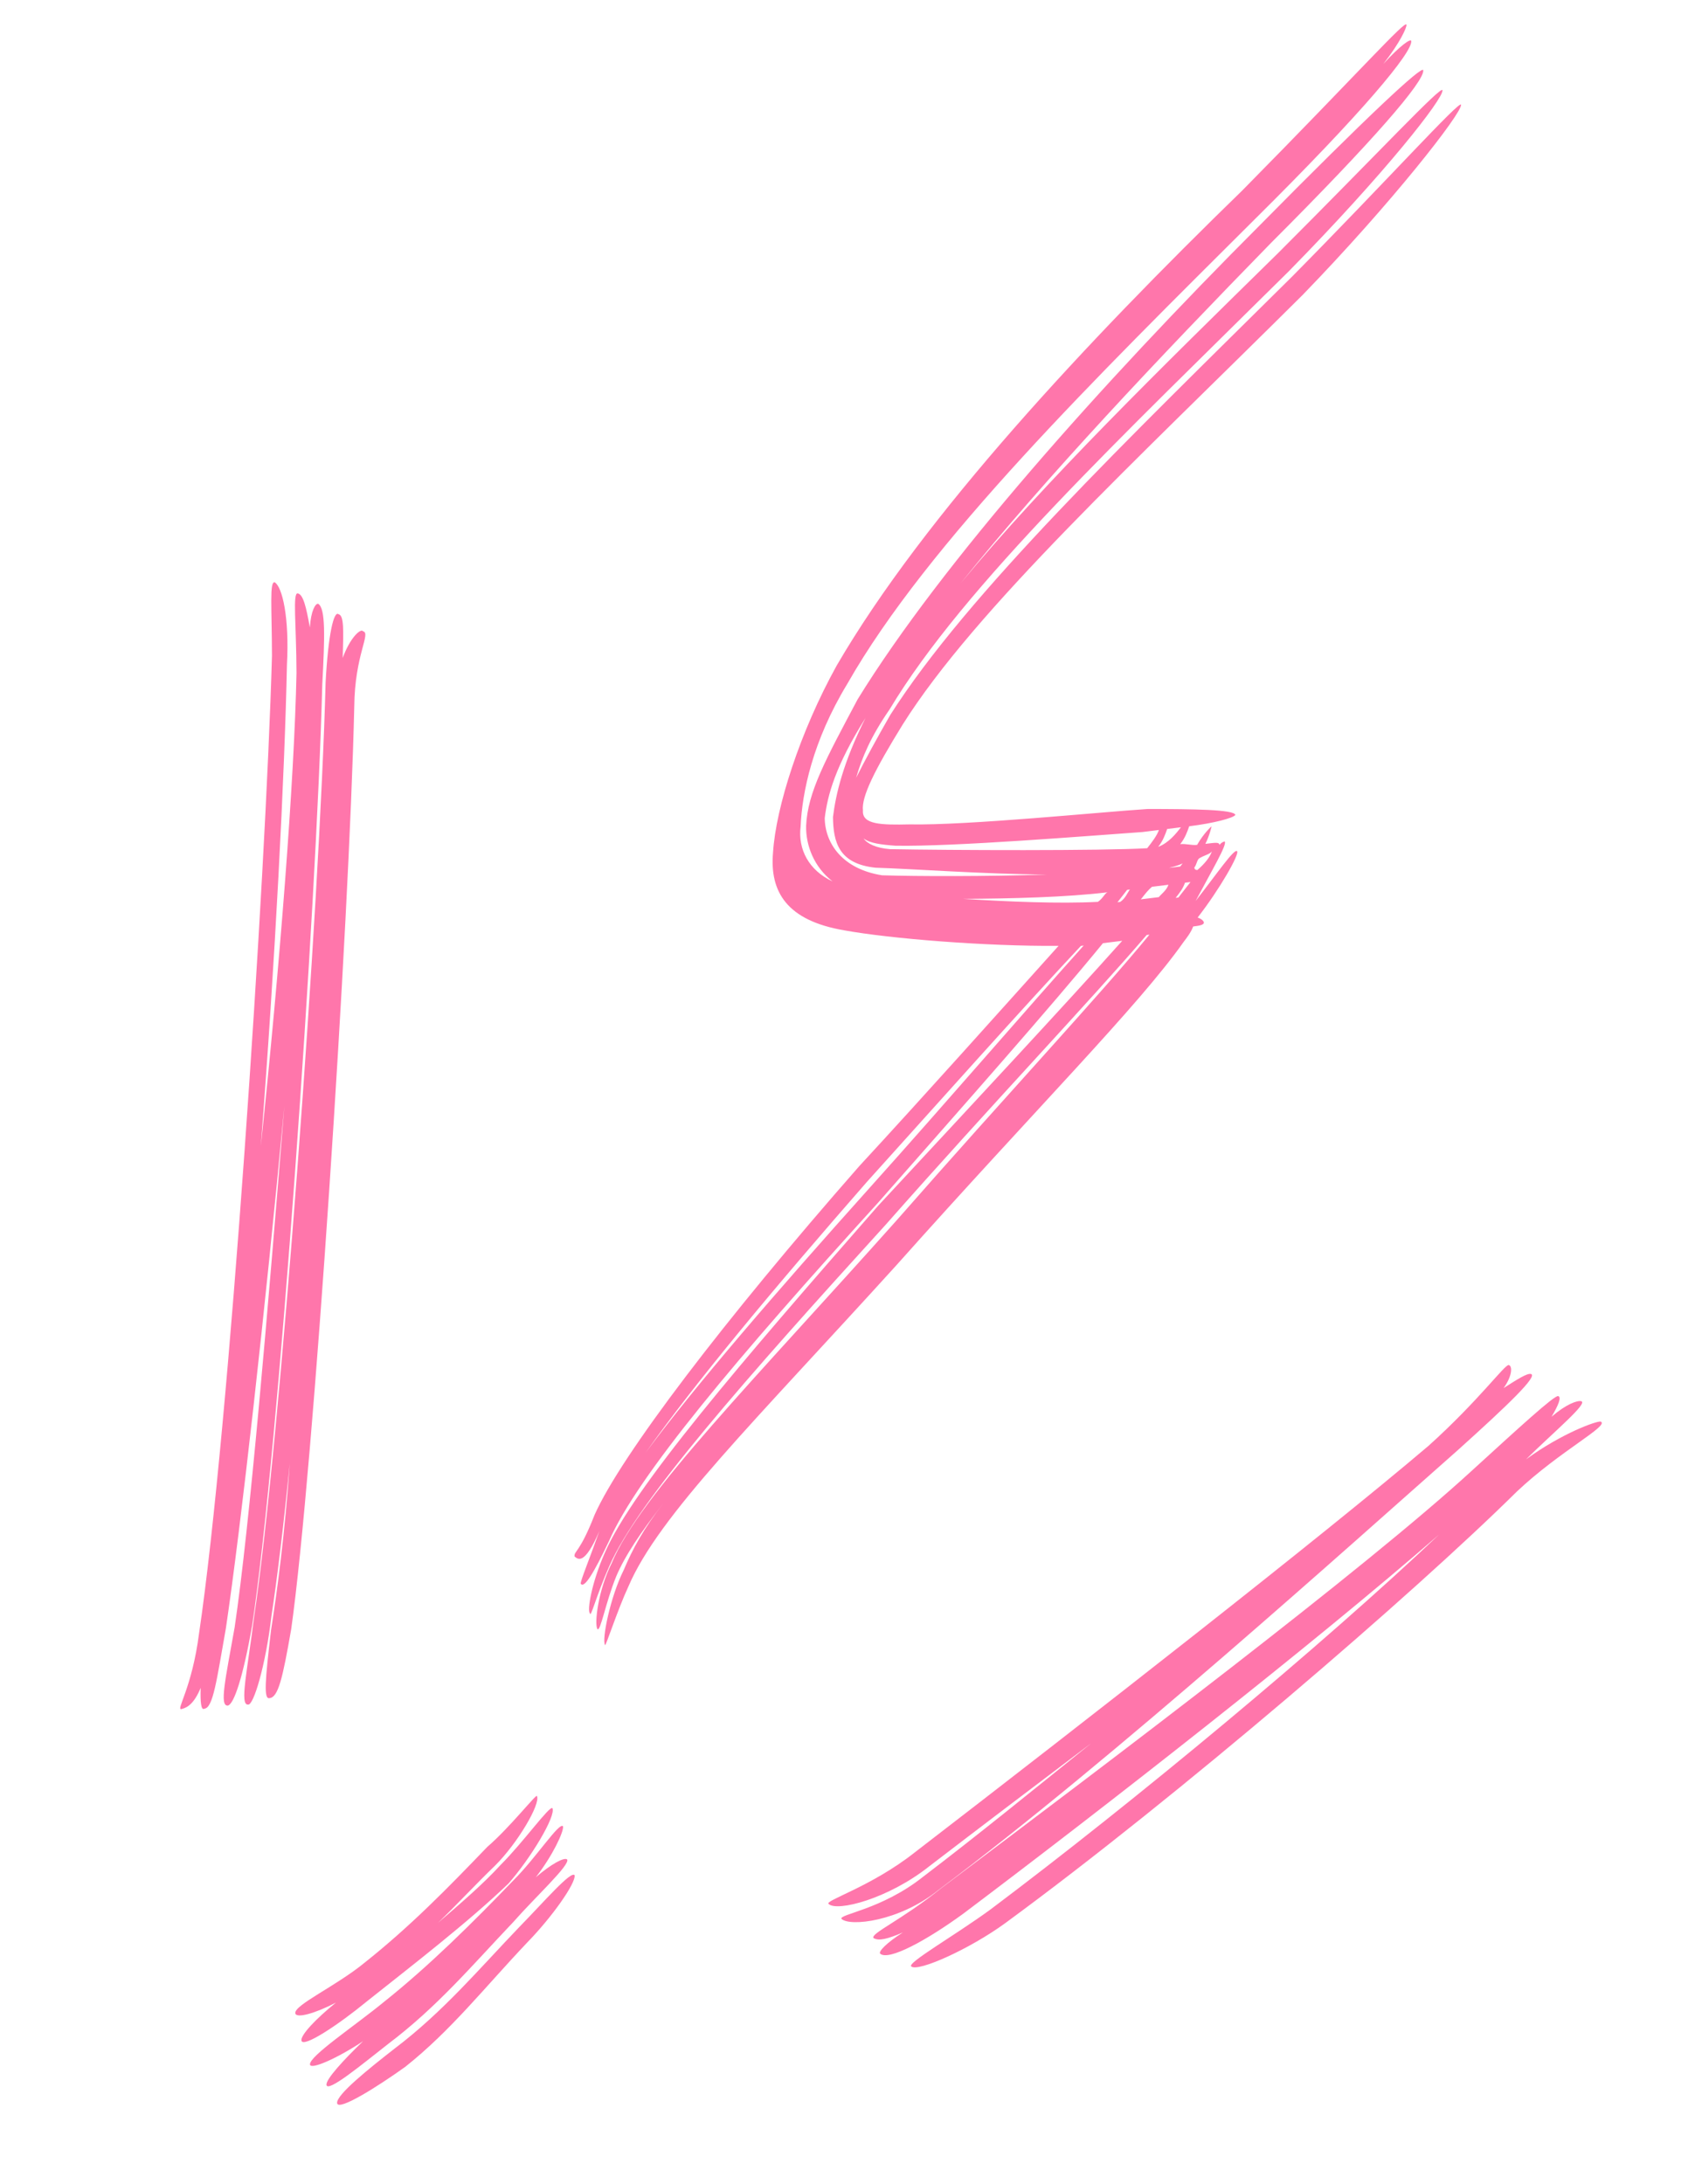
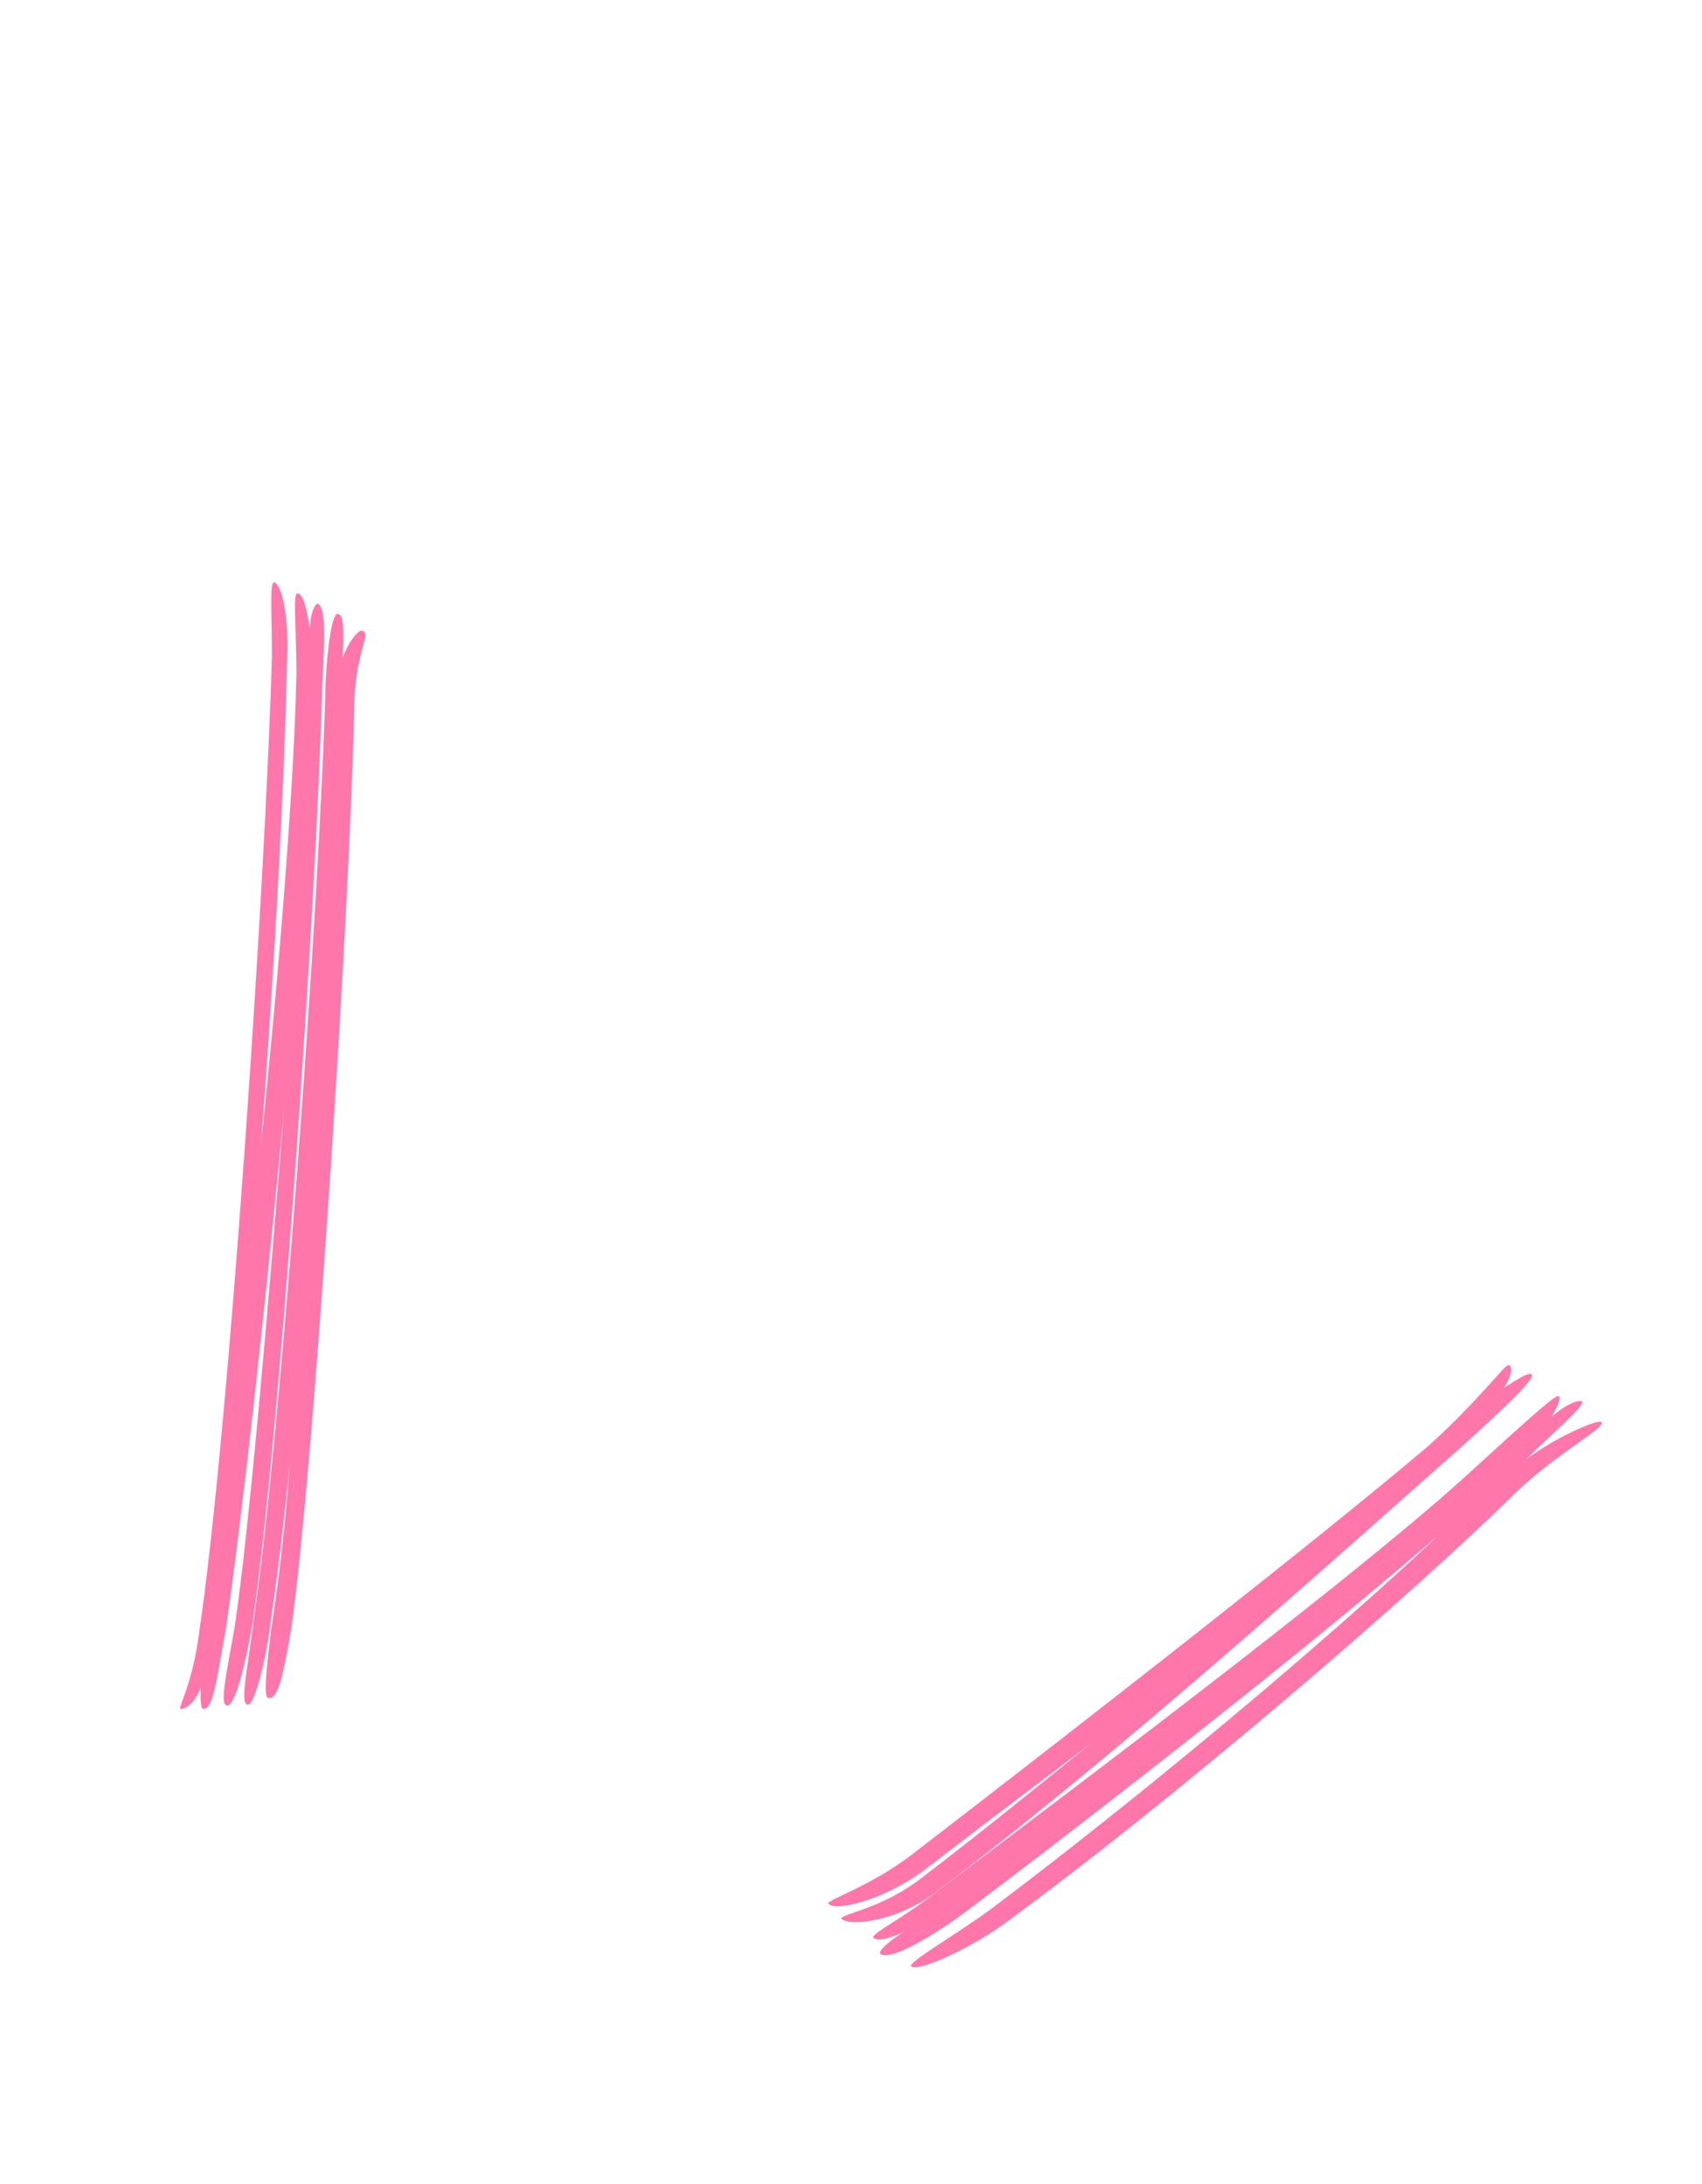
<svg xmlns="http://www.w3.org/2000/svg" width="92" height="118" viewBox="0 0 92 118" fill="none">
-   <path d="M66.197 45.471C66.364 45.602 65.487 47.07 64.628 48.687C65.803 47.182 66.698 45.863 66.866 45.993C67.033 46.124 65.913 48.076 64.738 49.581C65.054 49.693 65.073 49.842 65.073 49.842C65.091 49.99 64.793 50.027 64.496 50.064C64.383 50.38 64.122 50.714 63.992 50.882C61.548 54.356 56.031 59.872 48.462 68.361C40.745 76.869 35.619 81.883 33.975 85.713C33.377 86.996 32.722 89.041 32.704 88.892C32.519 88.613 32.988 86.288 33.716 84.838C34.183 83.722 34.799 82.589 35.843 81.251C34.669 82.756 33.773 84.075 33.306 85.191C32.727 86.622 32.464 88.166 32.296 88.035C32.111 87.756 32.337 85.915 33.066 84.465C34.579 80.802 40.898 74.432 48.467 65.943C54.563 58.995 59.372 53.869 62.132 50.506L61.983 50.524C58.944 54.073 53.725 59.552 47.889 66.165C40.302 74.505 34.467 81.118 32.935 84.632C32.225 86.231 31.925 87.477 31.889 87.179C31.721 87.048 31.985 85.505 32.694 83.906C34.226 80.392 40.043 73.63 47.463 65.159C52.534 59.699 57.474 54.405 60.661 50.838L60.513 50.857C60.215 50.893 59.917 50.93 59.619 50.967C56.729 54.497 52.218 59.586 47.445 65.011C39.858 73.351 34.451 79.76 32.919 83.274C32.078 85.04 31.575 85.857 31.389 85.578C31.371 85.429 31.838 84.314 32.399 82.733C31.577 84.648 31.224 84.238 31.057 84.108C31.02 83.81 31.336 83.922 32.14 81.858C33.56 78.661 39.154 71.322 46.444 63.018C49.911 59.266 54.162 54.511 57.219 51.111C53.293 51.142 48.103 50.723 45.629 50.272C42.542 49.745 41.596 48.2 41.786 46.06C41.939 43.623 43.248 39.532 45.227 35.964C49.967 27.823 58.784 18.425 67.153 10.29C73.602 3.753 75.988 1.041 76.025 1.339C76.043 1.488 75.688 2.287 74.774 3.457C75.706 2.436 76.265 2.065 76.284 2.214C76.357 2.809 73.728 6.004 67.801 11.873C59.321 20.323 50.151 29.312 45.802 36.951C43.917 40.055 43.354 42.844 43.276 44.668C43.126 45.895 43.719 47.031 45.002 47.629C43.998 46.846 43.554 45.691 43.574 44.631C43.652 42.808 44.641 41.023 46.359 37.789C50.893 30.43 59.524 20.752 68.135 12.134C73.913 6.284 76.895 3.498 76.932 3.796C77.005 4.392 74.227 7.605 68.71 13.121C62.671 19.306 56.52 25.807 51.933 31.511C56.538 25.956 62.745 19.902 69.082 13.68C74.599 8.164 77.935 4.579 77.972 4.877C78.027 5.324 74.894 9.337 69.656 14.667C60.766 23.47 52.1 31.641 48.088 38.332C47.062 39.818 46.595 40.934 46.277 42.031C46.762 41.064 47.378 39.931 48.125 38.63C52.304 32.069 60.952 23.75 69.842 14.947C74.949 9.784 78.939 5.363 78.975 5.66C79.03 6.107 75.245 10.956 70.417 15.934C61.396 24.904 52.712 32.926 48.794 39.152C47.282 41.605 46.554 43.055 46.646 43.799C46.588 44.562 47.649 44.582 49.156 44.548C52.337 44.609 59.502 43.878 62.051 43.715C64.47 43.719 66.739 43.742 66.776 44.04C66.645 44.207 65.622 44.484 64.282 44.649C64.17 44.965 64.058 45.282 63.796 45.616C64.094 45.579 64.41 45.691 64.708 45.655C65.081 45.004 65.491 44.651 65.491 44.651C65.491 44.651 65.397 45.116 65.155 45.6C65.75 45.526 65.899 45.508 65.917 45.657C66.048 45.49 66.197 45.471 66.197 45.471ZM47.681 47.299C49.653 47.358 53.281 47.365 56.593 47.259C53.114 47.234 49.3 46.948 47.328 46.889C45.338 46.681 45.042 45.508 45.026 44.15C45.177 42.922 45.571 41.211 46.785 38.795C45.143 41.415 44.731 42.977 44.58 44.205C44.596 45.563 45.524 46.96 47.681 47.299ZM48.112 45.886C51.293 45.947 59.61 45.98 62.01 45.836C62.271 45.502 62.532 45.167 62.644 44.851L61.751 44.961C58.904 45.161 51.572 45.761 48.391 45.7C47.628 45.643 47.015 45.567 46.68 45.306C46.866 45.586 47.349 45.828 48.112 45.886ZM62.605 45.763C63.183 45.54 63.574 45.039 63.835 44.704L63.091 44.796C62.979 45.112 62.867 45.428 62.605 45.763ZM64.557 46.882C64.575 47.031 64.724 47.013 64.724 47.013C65.134 46.66 65.395 46.326 65.507 46.01C65.377 46.177 65.079 46.214 64.8 46.399C64.669 46.566 64.688 46.715 64.557 46.882ZM63.348 46.88C63.496 46.862 63.645 46.844 63.794 46.825L63.925 46.658C63.496 46.862 62.901 46.935 63.348 46.88ZM52.07 48.572C54.507 48.725 57.242 48.842 59.344 48.734C59.624 48.548 59.736 48.232 59.885 48.214C57.651 48.489 54.637 48.558 52.07 48.572ZM61.596 48.607L62.489 48.497C62.191 48.534 61.893 48.571 62.638 48.479C62.768 48.312 63.048 48.126 63.16 47.81C62.713 47.865 62.267 47.92 62.267 47.92C61.857 48.273 61.614 48.756 61.596 48.607ZM60.666 48.42L60.405 48.754L60.553 48.736C60.833 48.55 60.945 48.234 61.076 48.067L60.927 48.085L60.666 48.42ZM63.549 48.518C63.698 48.499 63.698 48.499 63.698 48.499C63.959 48.165 64.09 47.998 64.351 47.663C64.202 47.682 64.202 47.682 64.053 47.7C63.941 48.016 63.81 48.184 63.549 48.518ZM46.852 63.875C41.818 69.633 37.604 74.686 34.9 78.496C37.623 74.835 41.855 69.931 47.037 64.154C51.157 59.566 55.52 54.494 58.577 51.095L58.428 51.114C55.222 54.531 50.841 59.454 46.852 63.875ZM29.024 97.053C29.228 97.481 27.978 99.6 26.767 100.807C25.686 101.847 24.753 102.869 23.672 103.909C24.902 102.851 26.132 101.792 27.064 100.771C28.276 99.564 29.693 97.575 29.86 97.706C30.064 98.134 28.683 100.42 27.49 101.776C25.328 103.856 22.292 106.195 19.814 108.163C18.304 109.406 16.349 110.705 16.293 110.259C16.257 109.961 17.058 109.107 18.158 108.215C17.022 108.809 15.998 109.086 15.961 108.788C15.906 108.342 18.197 107.304 19.706 106.06C22.184 104.092 24.197 102.031 26.34 99.802C27.57 98.744 29.006 96.904 29.024 97.053ZM30.655 100.479C30.841 100.759 28.94 102.504 27.747 103.86C25.473 106.256 23.627 108.449 21 110.435C19.622 111.511 17.702 113.108 17.647 112.661C17.611 112.363 18.543 111.342 19.624 110.302C18.227 111.23 16.793 111.86 16.756 111.562C16.701 111.115 19.216 109.445 20.725 108.201C23.203 106.234 25.626 103.819 27.77 101.591C28.981 100.383 30.25 98.413 30.436 98.693C30.472 98.991 29.875 100.273 28.961 101.444C29.781 100.738 30.488 100.349 30.655 100.479ZM31.063 101.336C31.118 101.783 29.831 103.604 28.489 104.978C26.215 107.374 24.388 109.715 21.91 111.683C20.382 112.778 18.277 114.095 18.222 113.648C18.167 113.202 19.956 111.772 21.335 110.696C23.962 108.71 25.938 106.35 28.081 104.121C29.424 102.747 30.878 101.057 31.063 101.336Z" fill="#FF76AB" />
  <path d="M45.487 103.692C45.326 103.44 47.661 103.196 49.903 101.411C52.778 99.223 55.824 96.747 58.997 94.19C55.997 96.459 52.996 98.728 50.248 100.836C48.006 102.621 45.245 103.313 44.796 102.888C44.509 102.715 47.062 101.977 49.431 100.111C58.858 92.856 71.333 83.125 77.219 78.127C79.932 75.686 81.346 73.717 81.553 73.763C81.76 73.809 81.749 74.35 81.278 75.006C82.037 74.522 82.543 74.2 82.75 74.245C83.164 74.337 81.508 75.926 78.795 78.367C72.99 83.491 60.229 95.006 50.721 102.135C48.605 103.84 45.936 104.118 45.487 103.692ZM49.263 106.266C48.975 106.094 51.586 104.608 53.529 103.191C61.347 97.318 71.464 88.911 77.787 82.924C70.923 88.9 59.76 97.618 52.068 103.411C50.125 104.828 48.02 105.991 47.571 105.566C47.491 105.44 47.916 104.991 48.801 104.426C47.962 104.783 47.502 104.899 47.214 104.726C47.053 104.474 48.732 103.759 50.847 102.055C60.229 95.006 73.796 84.756 79.521 79.506C82.108 77.145 84.016 75.395 84.223 75.441C84.43 75.487 84.212 75.981 83.867 76.557C84.672 75.866 85.259 75.67 85.466 75.716C85.88 75.808 84.018 77.351 82.489 78.859C84.432 77.442 86.318 76.773 86.525 76.819C87.02 77.038 84.329 78.397 81.995 80.597C76.432 86.1 63.682 97.074 54.346 103.915C52.403 105.332 49.631 106.565 49.263 106.266Z" fill="#FF76AB" />
  <path d="M12.319 92.165C11.846 92.21 12.185 90.749 12.683 87.939C13.499 82.43 14.468 70.953 15.37 59.767C14.322 70.919 13.027 82.475 12.211 87.983C11.713 90.793 11.52 92.288 11.048 92.333C10.868 92.445 10.823 91.973 10.847 91.208C10.497 92.051 10.137 92.275 9.811 92.354C9.485 92.432 10.375 91.253 10.76 88.262C12.392 77.246 14.361 47.522 14.701 35.436C14.693 32.817 14.56 31.4 14.852 31.468C15.256 31.715 15.648 33.346 15.51 35.932C15.391 41.756 14.873 51.952 14.097 61.935C15.131 52.166 15.907 42.183 16.027 36.36C16.018 33.74 15.807 31.997 16.099 32.065C16.391 32.133 16.548 32.785 16.749 33.91C16.806 32.999 17.054 32.594 17.2 32.628C17.605 32.876 17.558 34.405 17.42 36.991C17.114 48.931 15.067 78.329 13.628 87.85C13.13 90.66 12.645 92.087 12.319 92.165ZM14.568 91.763C14.242 91.842 14.333 90.785 14.651 88.087C14.979 86.007 15.399 82.871 15.662 79.083C15.32 82.545 14.969 85.389 14.674 87.323C14.356 90.02 13.701 92.178 13.409 92.111C12.937 92.155 13.378 90.255 13.729 87.411C15.135 78.036 17.294 48.818 17.6 36.879C17.738 34.293 18.043 32.978 18.302 33.192C18.594 33.26 18.57 34.024 18.524 35.553C18.941 34.418 19.515 33.935 19.627 34.115C20.065 34.217 19.176 35.397 19.15 38.162C18.878 49.956 16.943 79.534 15.741 88.032C15.277 90.696 15.04 91.719 14.568 91.763Z" fill="#FF76AB" />
</svg>